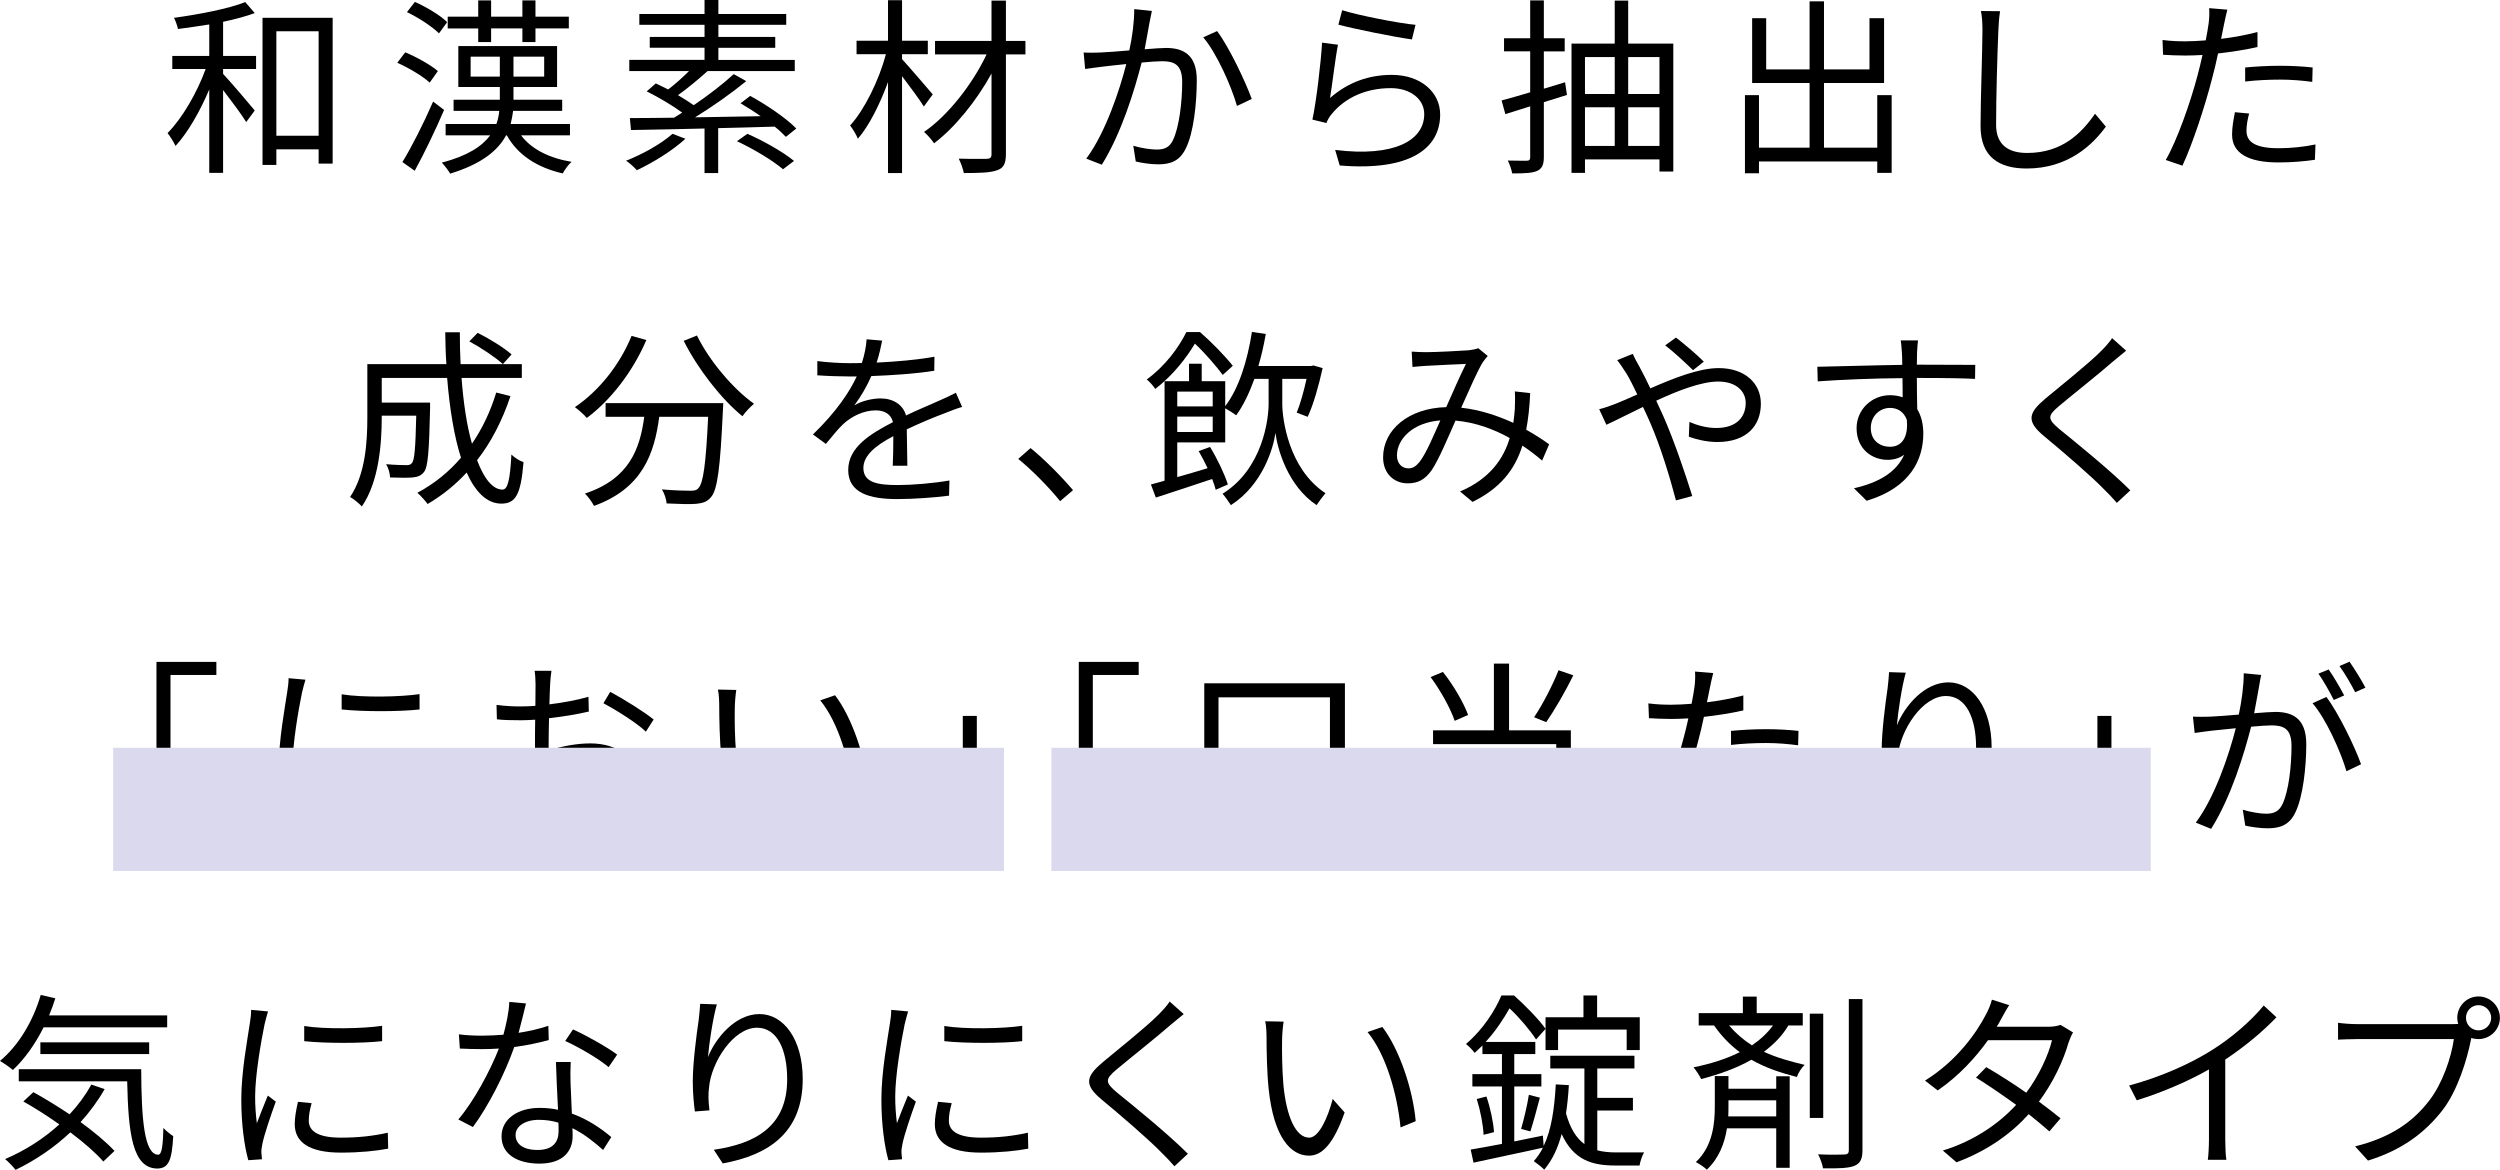
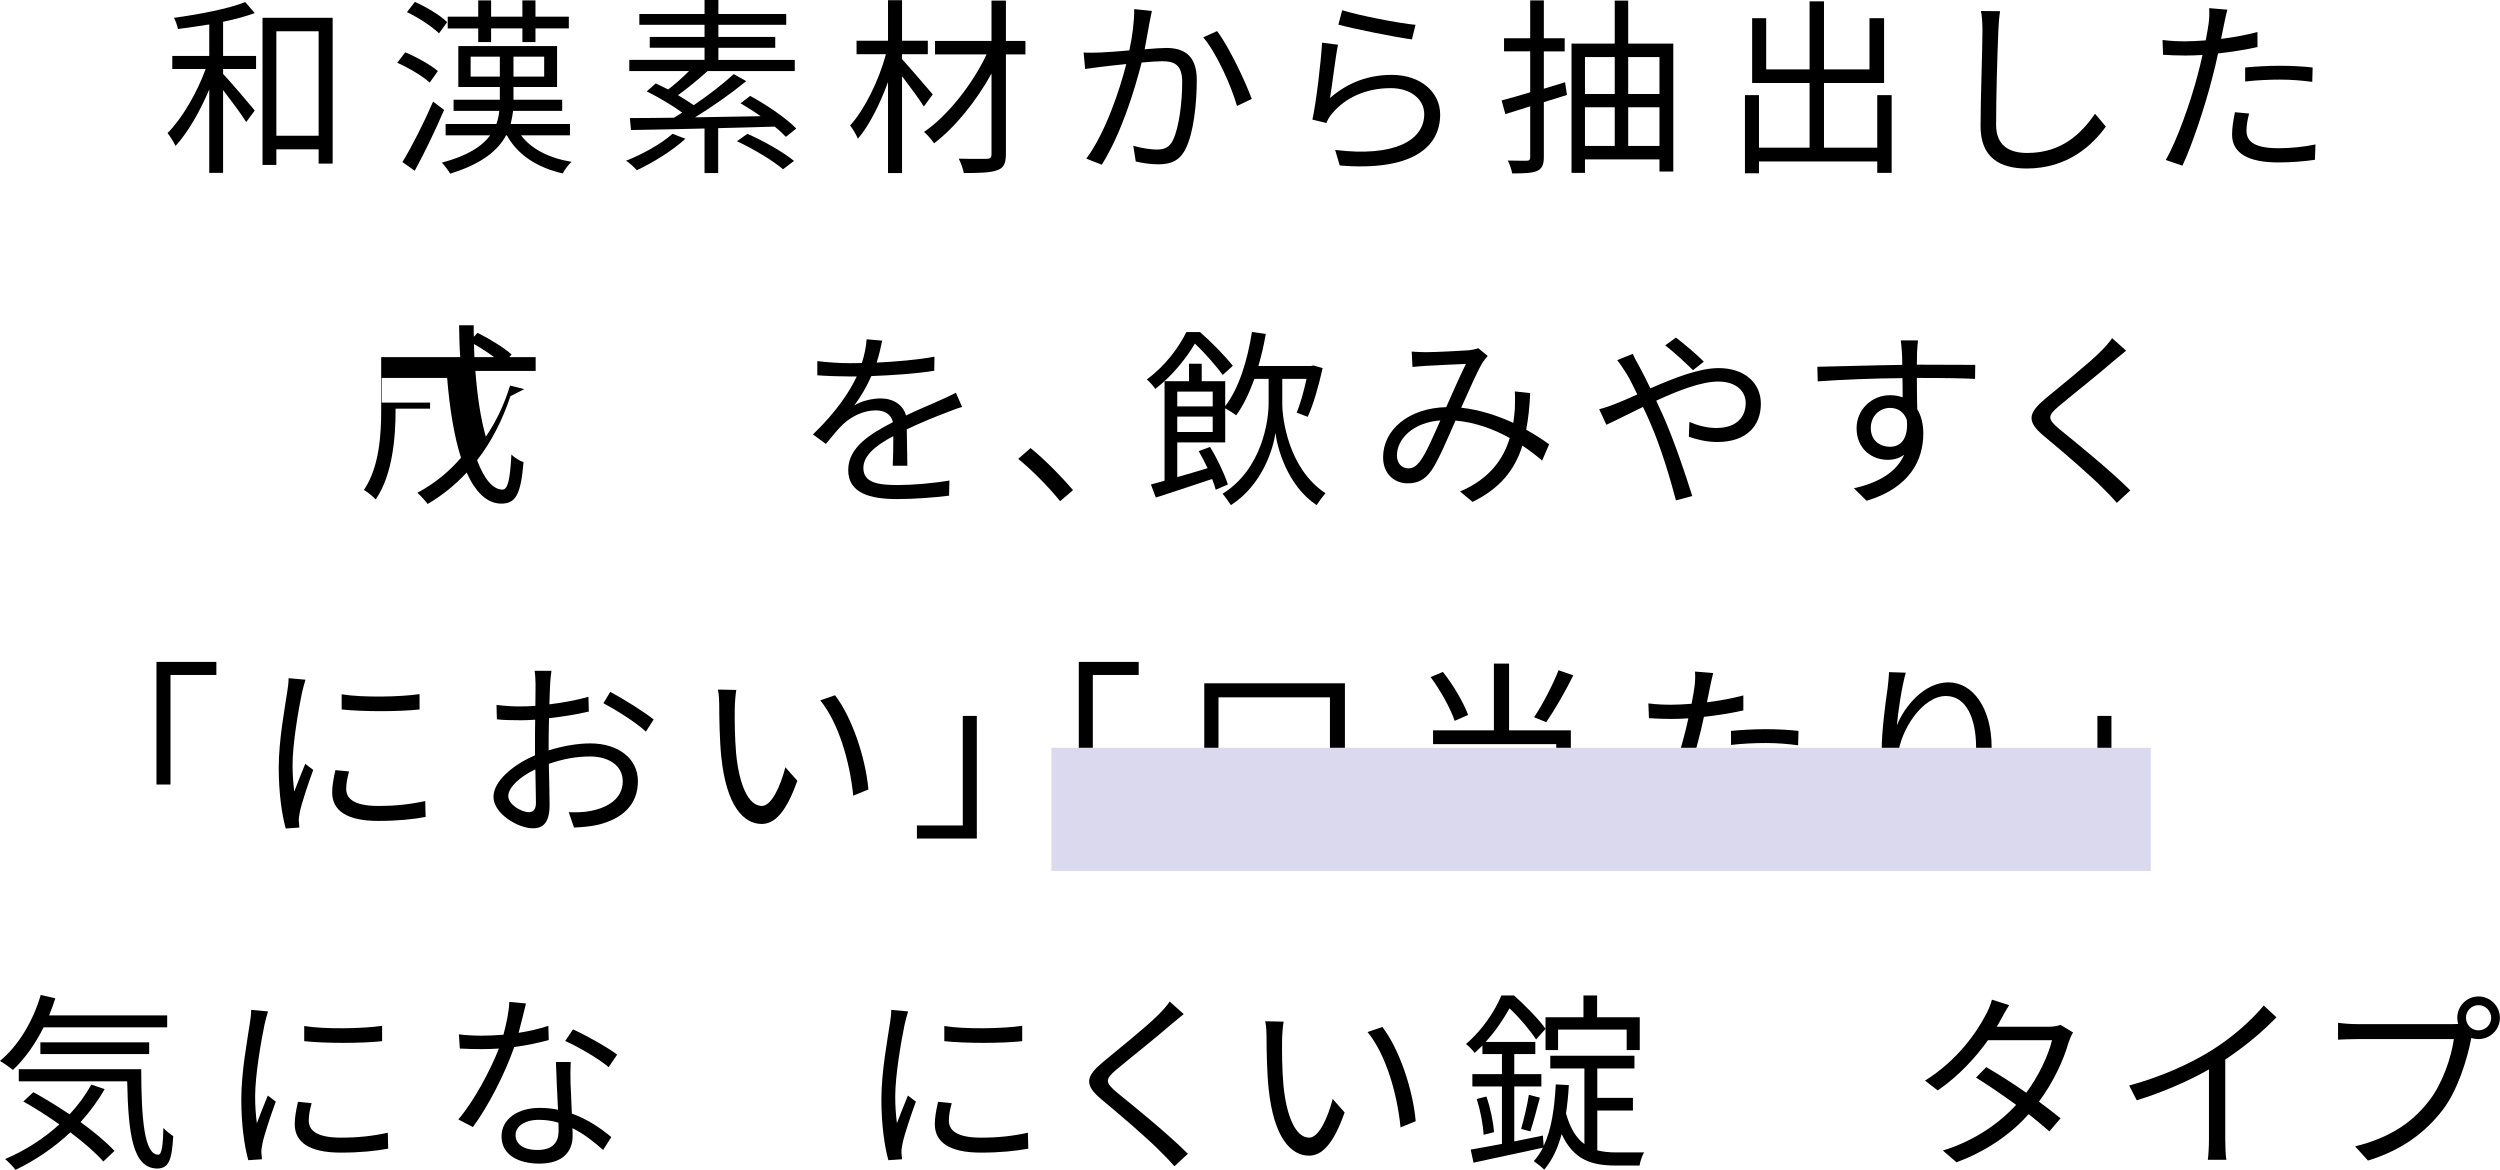
<svg xmlns="http://www.w3.org/2000/svg" width="263.79" height="123.44" viewBox="0 0 263.79 123.44">
  <defs>
    <style>.cls-1{fill:#000;}.cls-1,.cls-2{stroke-width:0px;}.cls-3{isolation:isolate;}.cls-2{fill:#dbd9ed;mix-blend-mode:multiply;}</style>
  </defs>
  <g class="cls-3">
    <g id="_レイヤー_2">
      <g id="_テキスト">
        <path class="cls-1" d="M23.54,5.9h3.48v1.38h-3.48v.52c.76.8,2.84,3.24,3.34,3.86l-.9,1.22c-.46-.76-1.58-2.26-2.44-3.38v8.74h-1.46v-8.8c-.98,2.32-2.28,4.58-3.56,5.96-.18-.4-.56-1-.84-1.36,1.52-1.52,3.12-4.26,4.02-6.76h-3.52v-1.38h3.9v-3.32c-1.12.18-2.24.34-3.3.48-.08-.36-.24-.84-.42-1.18,2.64-.36,5.76-.96,7.52-1.66l1,1.16c-.92.34-2.1.66-3.34.92v3.6ZM35.1,1.88v15.38h-1.48v-1.5h-4.46v1.64h-1.46V1.88h7.4ZM33.62,14.32V3.3h-4.46v11.02h4.46Z" />
        <path class="cls-1" d="M45.34,8.72c-.7-.66-2.18-1.54-3.42-2.1l.84-1.1c1.2.5,2.7,1.34,3.44,1.98l-.86,1.22ZM46.86,11.6c-.9,2.1-2.08,4.56-3.1,6.42l-1.3-.92c.94-1.52,2.26-4.12,3.24-6.38l1.16.88ZM46.32,3.52c-.7-.7-2.16-1.66-3.38-2.24l.84-1.08c1.2.54,2.7,1.42,3.4,2.14l-.86,1.18ZM54.98,14.28c1.08,1.44,2.94,2.4,5.34,2.8-.34.26-.74.84-.94,1.22-2.72-.62-4.78-1.98-5.9-4.02h-.08c-.84,1.58-2.56,3.02-5.9,4.04-.18-.32-.6-.86-.88-1.16,2.74-.72,4.26-1.74,5.1-2.88h-4.7v-1.2h5.36c.16-.46.26-.92.3-1.38h-4.82v-1.18h4.88v-1.34h-4.38v-4.32h10.42v4.32h-4.6v1.34h5.14v1.18h-5.18c-.06.46-.14.92-.26,1.38h6.26v1.2h-5.16ZM50.46,3h-3.22v-1.24h3.22V.04h1.36v1.72h3.3V.04h1.38v1.72h3.52v1.24h-3.52v1.44h-1.38v-1.44h-3.3v1.44h-1.36v-1.44ZM52.74,8.08v-2.1h-3.08v2.1h3.08ZM57.42,5.98h-3.24v2.1h3.24v-2.1Z" />
        <path class="cls-1" d="M72.32,14.64c-1.36,1.26-3.42,2.52-5.12,3.32-.26-.28-.8-.8-1.14-1,1.76-.7,3.68-1.76,4.9-2.84l1.36.52ZM82.92,14.44c-.3-.32-.7-.7-1.18-1.08-1.98.06-4,.12-5.96.16v4.74h-1.44v-4.7c-2.94.08-5.66.12-7.76.16l-.12-1.26c1.3,0,2.9-.02,4.66-.04.28-.18.58-.34.86-.54-1-.74-2.5-1.62-3.74-2.24l.96-.84c.4.2.84.42,1.3.64.72-.54,1.54-1.28,2.2-1.94h-6.3v-1.18h7.94v-1.28h-5.78v-1.14h5.78v-1.28h-6.88v-1.14h6.88V0h1.46v1.48h7.16v1.14h-7.16v1.28h6v1.14h-6v1.28h8.06v1.18h-9.2c-.98.88-2.14,1.84-3.12,2.54.6.36,1.18.72,1.66,1.06,1.56-1.06,3.14-2.28,4.22-3.28l1.32.74c-1.56,1.28-3.58,2.7-5.4,3.82,2.2-.04,4.58-.08,6.92-.12-.7-.5-1.44-.96-2.12-1.36l1.02-.78c1.72.94,3.82,2.36,4.86,3.44l-1.1.88ZM78.86,14.12c1.66.72,3.82,1.94,4.92,2.86l-1.16.88c-1.04-.9-3.14-2.16-4.86-2.96l1.1-.78Z" />
        <path class="cls-1" d="M97.48,11.24c-.44-.72-1.48-2.12-2.3-3.2v10.22h-1.48v-9.6c-.86,2.34-2,4.62-3.18,5.98-.16-.42-.54-1.04-.82-1.4,1.52-1.66,3.04-4.76,3.78-7.52h-3.1v-1.42h3.32V.02h1.48v4.28h2.72v1.42h-2.72v.52c.74.8,2.74,3.14,3.24,3.72l-.94,1.28ZM108.2,5.74h-2.06v10.52c0,1.02-.26,1.48-.92,1.7-.66.26-1.84.3-3.52.3-.08-.42-.32-1.1-.54-1.52,1.3.04,2.58.02,2.96.02.36-.02.5-.12.5-.48V7.76c-1.58,2.88-3.86,5.7-6.06,7.36-.26-.38-.7-.9-1.06-1.2,2.5-1.7,5.12-5.04,6.6-8.18h-5.44v-1.42h5.96V.06h1.52v4.26h2.06v1.42Z" />
        <path class="cls-1" d="M121.3,2.34c-.12.58-.3,1.76-.52,2.86.94-.08,1.78-.14,2.26-.14,1.78,0,3.24.68,3.24,3.38,0,2.38-.32,5.56-1.16,7.22-.64,1.34-1.62,1.68-2.92,1.68-.76,0-1.72-.14-2.36-.3l-.26-1.66c.84.26,1.9.4,2.46.4.74,0,1.34-.16,1.74-1.02.64-1.36.96-3.96.96-6.12,0-1.84-.86-2.18-2.12-2.18-.48,0-1.28.06-2.16.14-.74,2.88-2.1,7.4-4.2,10.78l-1.64-.64c2.04-2.74,3.54-7.3,4.22-9.98-1.06.1-2.02.22-2.54.28-.46.06-1.28.16-1.8.24l-.16-1.74c.62.04,1.14.02,1.78,0,.66-.02,1.84-.12,3.04-.22.32-1.44.52-3,.52-4.36l1.86.2c-.08.36-.16.8-.24,1.18ZM132.08,10.44l-1.56.74c-.58-2.06-2.14-5.58-3.56-7.24l1.46-.66c1.24,1.62,2.98,5.3,3.66,7.16Z" />
        <path class="cls-1" d="M140.34,10.34c1.92-1.68,4.12-2.44,6.52-2.44,3.06,0,5.1,1.84,5.1,4.18,0,3.58-3.16,6-10.6,5.38l-.48-1.64c6.32.78,9.4-1.04,9.4-3.78,0-1.6-1.48-2.74-3.52-2.74-2.64,0-4.8,1-6.2,2.68-.3.34-.48.68-.6,1l-1.48-.36c.4-1.82.9-6.02,1.02-8.12l1.68.22c-.28,1.36-.62,4.34-.84,5.62ZM149.36,2.62l-.38,1.54c-1.9-.26-6.24-1.14-7.76-1.56l.4-1.52c1.72.54,5.98,1.38,7.74,1.54Z" />
        <path class="cls-1" d="M165.34,10.02l-2.44.76v5.8c0,.82-.2,1.22-.72,1.46-.5.22-1.3.26-2.62.26-.06-.38-.26-.96-.46-1.36.9.02,1.74.02,1.98.02.28,0,.38-.1.38-.38v-5.36l-2.62.82-.4-1.44c.84-.22,1.88-.52,3.02-.86v-4.32h-2.76v-1.38h2.76V.04h1.44v4h2.2v1.38h-2.2v3.94c.74-.22,1.48-.46,2.24-.68l.2,1.34ZM176.56,4.6v13.5h-1.46v-1.28h-7.86v1.42h-1.42V4.6h4.56V.06h1.42v4.54h4.76ZM167.24,6.02v3.9h3.14v-3.9h-3.14ZM167.24,15.4h3.14v-4.08h-3.14v4.08ZM171.8,6.02v3.9h3.3v-3.9h-3.3ZM175.1,15.4v-4.08h-3.3v4.08h3.3Z" />
        <path class="cls-1" d="M199.6,10.04v8.2h-1.52v-1.2h-12.48v1.24h-1.48v-8.24h1.48v5.54h5.34v-6.82h-6.06V1.92h1.48v5.4h4.58V.14h1.52v7.18h4.8V1.92h1.54v6.84h-6.34v6.82h5.62v-5.54h1.52Z" />
        <path class="cls-1" d="M210.86,3.2c-.1,2.26-.24,6.98-.24,9.96,0,2.2,1.38,2.98,3.28,2.98,3.66,0,5.72-2.06,7.16-4.14l1.14,1.36c-1.38,1.9-3.96,4.42-8.36,4.42-2.88,0-4.86-1.2-4.86-4.46,0-2.96.2-8.02.2-10.12,0-.74-.04-1.46-.16-2.04l2.02.02c-.1.66-.16,1.36-.18,2.02Z" />
        <path class="cls-1" d="M234.66,2.62c-.08.42-.18.94-.3,1.48,1.3-.16,2.62-.4,3.84-.72v1.58c-1.3.3-2.76.52-4.16.68-.18.88-.4,1.8-.64,2.68-.72,2.84-2.08,6.96-3.12,9.16l-1.76-.6c1.2-2.06,2.62-6.12,3.36-8.94.18-.66.36-1.42.52-2.14-.66.04-1.28.06-1.84.06-.88,0-1.6-.04-2.32-.08l-.06-1.56c.96.12,1.68.14,2.4.14.66,0,1.38-.04,2.16-.1.14-.7.24-1.34.3-1.74.08-.56.1-1.24.06-1.66l1.92.16c-.12.44-.28,1.2-.36,1.6ZM237.04,13.78c0,.94.52,1.86,3.38,1.86,1.3,0,2.68-.14,3.9-.4l-.06,1.62c-1.08.16-2.4.28-3.86.28-3.16,0-4.88-.96-4.88-2.94,0-.78.14-1.52.3-2.36l1.5.14c-.18.66-.28,1.28-.28,1.8ZM240.56,6.94c1.18,0,2.38.06,3.46.18l-.04,1.52c-1.02-.14-2.2-.24-3.36-.24-1.26,0-2.48.06-3.72.2v-1.48c1.06-.1,2.38-.18,3.66-.18Z" />
-         <path class="cls-1" d="M53.86,41.8c-.86,2.58-2.04,4.86-3.52,6.76.74,1.96,1.66,3.1,2.68,3.1.56,0,.8-1.04.94-3.7.34.34.88.68,1.28.8-.28,3.4-.82,4.38-2.34,4.38s-2.74-1.22-3.66-3.28c-1.2,1.3-2.58,2.42-4.12,3.32-.22-.3-.74-.9-1.08-1.18,1.78-.96,3.32-2.2,4.6-3.7-.72-2.26-1.2-5.2-1.46-8.42h-6.9v2.6h5.1v.64c-.1,4.48-.22,6.16-.64,6.68-.3.38-.64.52-1.2.58-.5.04-1.4.04-2.38,0-.02-.46-.18-1.02-.42-1.4.92.08,1.78.1,2.12.1.28,0,.48-.04.6-.22.28-.3.38-1.56.46-5h-3.64v.16c0,2.8-.3,6.82-2.1,9.42-.26-.3-.9-.82-1.24-1,1.64-2.44,1.82-5.86,1.82-8.44v-5.58h8.34c-.08-1.1-.1-2.22-.12-3.36h1.54c0,1.16.02,2.28.08,3.36h6.46v1.46h-6.36c.2,2.66.56,5.04,1.1,6.94,1.08-1.58,1.94-3.38,2.56-5.4l1.5.38ZM50.4,35.12c1.24.62,2.8,1.58,3.58,2.28l-.92,1.02c-.76-.7-2.28-1.72-3.54-2.4l.88-.9Z" />
-         <path class="cls-1" d="M68.2,35.88c-1.44,3.36-3.76,6.34-6.28,8.22-.26-.32-.9-.88-1.26-1.14,2.52-1.7,4.74-4.46,5.98-7.52l1.56.44ZM76.32,42.54s-.02.52-.04.72c-.28,6.14-.58,8.44-1.26,9.2-.42.5-.84.62-1.54.7-.66.06-1.9.02-3.14-.04-.04-.44-.22-1.04-.5-1.48,1.3.12,2.54.14,3,.14.42,0,.66-.04.84-.26.52-.5.8-2.5,1.04-7.54h-5.16c-.52,3.94-1.8,7.56-6.88,9.4-.2-.38-.62-.98-.96-1.3,4.7-1.56,5.8-4.72,6.26-8.1h-4.08v-1.44h12.42ZM73.54,35.4c1.3,2.68,3.86,5.68,6.02,7.2-.38.32-.94.9-1.22,1.32-2.2-1.78-4.72-5-6.2-7.96l1.4-.56Z" />
+         <path class="cls-1" d="M53.86,41.8c-.86,2.58-2.04,4.86-3.52,6.76.74,1.96,1.66,3.1,2.68,3.1.56,0,.8-1.04.94-3.7.34.34.88.68,1.28.8-.28,3.4-.82,4.38-2.34,4.38s-2.74-1.22-3.66-3.28c-1.2,1.3-2.58,2.42-4.12,3.32-.22-.3-.74-.9-1.08-1.18,1.78-.96,3.32-2.2,4.6-3.7-.72-2.26-1.2-5.2-1.46-8.42h-6.9v2.6h5.1v.64h-3.64v.16c0,2.8-.3,6.82-2.1,9.42-.26-.3-.9-.82-1.24-1,1.64-2.44,1.82-5.86,1.82-8.44v-5.58h8.34c-.08-1.1-.1-2.22-.12-3.36h1.54c0,1.16.02,2.28.08,3.36h6.46v1.46h-6.36c.2,2.66.56,5.04,1.1,6.94,1.08-1.58,1.94-3.38,2.56-5.4l1.5.38ZM50.4,35.12c1.24.62,2.8,1.58,3.58,2.28l-.92,1.02c-.76-.7-2.28-1.72-3.54-2.4l.88-.9Z" />
        <path class="cls-1" d="M92.5,38.26c2.04-.1,4.22-.28,6.1-.62l-.02,1.48c-1.98.32-4.46.48-6.64.56-.46,1.06-1.12,2.2-1.8,3.1.76-.48,1.92-.74,2.78-.74,1.3,0,2.36.64,2.68,1.8,1.36-.66,2.58-1.14,3.62-1.62.6-.26,1.08-.48,1.64-.78l.66,1.5c-.52.14-1.24.42-1.78.64-1.12.42-2.54,1-4.06,1.72.02,1.16.04,2.86.06,3.84h-1.54c.04-.76.06-2.06.06-3.12-1.86.98-3.16,2.04-3.16,3.36,0,1.56,1.56,1.8,3.62,1.8,1.56,0,3.7-.18,5.46-.48l-.04,1.6c-1.52.2-3.74.36-5.48.36-2.86,0-5.16-.62-5.16-3.06s2.38-3.84,4.72-5.06c-.2-.86-.92-1.24-1.82-1.24-1.26,0-2.54.62-3.44,1.46-.58.54-1.14,1.28-1.82,2.08l-1.36-1c2.52-2.44,3.86-4.5,4.62-6.12h-.88c-.86,0-2.18-.04-3.28-.12v-1.5c1.06.14,2.46.22,3.38.22.42,0,.88,0,1.32-.02.28-.86.46-1.76.5-2.5l1.64.14c-.12.6-.28,1.38-.58,2.32Z" />
        <path class="cls-1" d="M107.44,48.42l1.3-1.14c1.44,1.16,3.24,2.98,4.48,4.44l-1.36,1.16c-1.28-1.58-3-3.3-4.42-4.46Z" />
        <path class="cls-1" d="M129.02,39.56c-.64-.86-1.86-2.3-2.94-3.3-.88,1.46-2.22,3.26-4.18,4.78-.2-.32-.62-.78-.9-1,2-1.46,3.4-3.42,4.18-5h1.44c1.22,1.06,2.68,2.56,3.46,3.56l-1.06.96ZM135.3,42.6c0,1.56.64,6.86,4.56,9.44-.26.3-.72.92-.94,1.26-3.08-2.06-4.14-6-4.34-7.62-.22,1.62-1.36,5.48-4.7,7.62-.2-.3-.62-.92-.88-1.2,4.24-2.64,4.86-7.86,4.86-9.5v-2.62h-1.5c-.54,1.48-1.16,2.8-1.92,3.84-.26-.2-.8-.54-1.16-.74v3.6h-5.06v3.66c1-.28,2.1-.6,3.2-.94-.3-.62-.62-1.26-.94-1.8l1.2-.44c.76,1.24,1.56,2.92,1.88,3.96l-1.28.56c-.08-.34-.22-.72-.38-1.14-2.1.7-4.24,1.42-5.94,1.96l-.52-1.38c.44-.12.92-.24,1.44-.4v-10.5h2.58v-1.84h1.34v1.84h2.48v2.64c1.44-1.88,2.34-4.78,2.82-7.84l1.46.22c-.2,1.16-.46,2.3-.78,3.38h5.56l.24-.06.98.28c-.4,1.78-.96,3.84-1.58,5.14l-1.16-.44c.38-.9.76-2.28,1.04-3.56h-2.56v2.62ZM124.22,41.32v1.56h3.74v-1.56h-3.74ZM127.96,45.58v-1.62h-3.74v1.62h3.74Z" />
        <path class="cls-1" d="M150.46,37.16c1.06,0,3.68-.14,4.52-.2.38-.04.74-.12,1-.22l1,.82c-.18.22-.36.42-.52.66-.56.9-1.44,2.94-2.28,4.8,2.02.22,3.88.86,5.5,1.6.08-.5.12-1,.16-1.48.02-.6.04-1.28,0-1.84l1.62.18c-.06,1.42-.2,2.7-.42,3.86.96.54,1.78,1.08,2.42,1.54l-.74,1.72c-.6-.52-1.3-1.06-2.08-1.58-.82,2.6-2.36,4.5-5.26,5.94l-1.32-1.1c3.16-1.34,4.6-3.48,5.24-5.64-1.68-.94-3.64-1.66-5.72-1.84-.78,1.76-1.76,4.12-2.52,5.24-.72,1.02-1.48,1.38-2.52,1.38-1.48,0-2.6-1.06-2.6-2.74,0-2.94,2.72-5.2,6.66-5.3.7-1.58,1.46-3.32,2.08-4.56-.8.04-3.24.14-4.16.2-.44.02-1,.08-1.48.12l-.08-1.62c.52.04,1.1.06,1.5.06ZM148.6,49.42c.46,0,.78-.18,1.2-.7.72-.94,1.48-2.8,2.18-4.36-2.92.22-4.58,1.98-4.58,3.7,0,.88.56,1.36,1.2,1.36Z" />
        <path class="cls-1" d="M172.98,38.68c.36.66.76,1.46,1.16,2.3,2.42-1.06,5.12-2.14,7.2-2.14,2.76,0,4.46,1.58,4.46,3.76,0,2.3-1.48,4.04-4.6,4.04-1.12,0-2.24-.28-3-.56l.06-1.56c.78.34,1.78.64,2.84.64,2.18,0,3.1-1.2,3.1-2.64,0-1.18-.94-2.26-2.9-2.26-1.76,0-4.22.94-6.54,2.02.26.56.52,1.12.76,1.66,1.1,2.48,2.36,6.2,3.04,8.4l-1.72.46c-.62-2.36-1.58-5.58-2.72-8.2-.26-.58-.5-1.14-.76-1.66-1.54.74-2.94,1.46-3.86,1.88l-.76-1.64c.58-.14,1.28-.4,1.64-.54.68-.26,1.5-.62,2.38-1.02-.42-.88-.8-1.64-1.14-2.2-.26-.4-.66-1.02-.98-1.42l1.64-.66c.14.32.48.98.7,1.34ZM175.7,36.44l1.14-.82c.66.5,2.18,1.76,2.94,2.54l-1.14.9c-.78-.76-2.08-1.98-2.94-2.62Z" />
        <path class="cls-1" d="M202.28,37.18c0,.3-.02.76-.02,1.3h.3c2.44,0,4.9.02,5.86.02l-.02,1.48c-1.12-.06-2.94-.1-5.86-.1h-.28c0,1.14.02,2.38.04,3.3.42.68.64,1.56.64,2.56,0,2.7-1.32,5.7-5.98,7.1l-1.34-1.32c2.66-.6,4.5-1.72,5.3-3.54-.48.36-1.06.54-1.74.54-1.68,0-3.28-1.16-3.28-3.34,0-1.98,1.62-3.48,3.52-3.48.5,0,.94.08,1.34.22,0-.6,0-1.32-.02-2.02-3.04.02-6.44.16-8.94.34l-.04-1.54c2.22-.04,5.98-.16,8.96-.2,0-.56-.02-1.04-.04-1.32-.02-.52-.1-1.1-.12-1.26h1.82c-.04.22-.08,1-.1,1.26ZM199.44,47.14c1.18,0,1.94-.94,1.76-2.84-.32-.88-1-1.26-1.78-1.26-1.04,0-2.02.82-2.02,2.12s.92,1.98,2.04,1.98Z" />
        <path class="cls-1" d="M222.96,38.14c-1.36,1.2-4.24,3.48-5.72,4.72-1.2,1.02-1.22,1.34.06,2.42,1.82,1.48,5.36,4.34,7.48,6.46l-1.42,1.32c-.42-.48-.88-.98-1.38-1.46-1.4-1.44-4.44-4.04-6.3-5.58-1.9-1.58-1.66-2.44.14-3.96,1.5-1.26,4.54-3.66,5.9-5.04.4-.4.9-.96,1.14-1.34l1.48,1.32c-.42.34-1.04.86-1.38,1.14Z" />
        <path class="cls-1" d="M22.83,69.84v1.38h-4.84v11.56h-1.48v-12.94h6.32Z" />
        <path class="cls-1" d="M31.87,73.06c-.38,1.84-1,5.42-1,7.66,0,.98.06,1.82.18,2.8.34-.9.82-2.1,1.16-2.92l.84.64c-.52,1.42-1.24,3.54-1.42,4.48-.06.3-.12.68-.1.9.02.22.04.5.06.7l-1.44.1c-.4-1.42-.74-3.72-.74-6.42,0-2.94.66-6.36.9-8.02.08-.46.14-.98.14-1.42l1.78.16c-.1.34-.28.98-.36,1.34ZM36.53,83.24c0,.92.66,1.8,3.38,1.8,1.8,0,3.34-.16,4.96-.52l.04,1.68c-1.26.24-2.94.42-5,.42-3.36,0-4.86-1.12-4.86-3,0-.68.12-1.38.34-2.36l1.44.14c-.2.74-.3,1.3-.3,1.84ZM44.27,73.24v1.62c-2.14.24-6.02.24-8.22,0v-1.6c2.18.36,6.22.28,8.22-.02Z" />
        <path class="cls-1" d="M58.05,72.16c-.02.48-.06,1.26-.08,2.16,1.46-.18,2.98-.46,4.12-.8l.04,1.56c-1.18.28-2.74.54-4.2.7-.02.94-.04,1.9-.04,2.7v.7c1.52-.48,3.08-.74,4.4-.74,2.92,0,5.02,1.58,5.02,3.98s-1.52,3.96-4.26,4.62c-.9.2-1.78.24-2.48.28l-.56-1.62c.74.02,1.6.02,2.34-.14,1.76-.34,3.36-1.28,3.36-3.12,0-1.7-1.54-2.62-3.44-2.62-1.5,0-2.92.28-4.36.78.04,1.7.08,3.48.08,4.34,0,1.86-.68,2.46-1.76,2.46-1.56,0-4.16-1.54-4.16-3.32,0-1.66,2.08-3.4,4.38-4.38v-1.14c0-.8,0-1.74.02-2.62-.56.04-1.06.06-1.48.06-1.14,0-1.88-.02-2.56-.1l-.04-1.52c1.1.14,1.82.16,2.56.16.46,0,.98-.02,1.54-.06,0-1.04.02-1.92.02-2.28,0-.4-.04-1.08-.1-1.42h1.78c-.06.36-.12.92-.14,1.38ZM55.81,85.7c.46,0,.74-.32.74-.98,0-.72-.04-2.08-.06-3.54-1.64.76-2.86,1.92-2.86,2.82s1.4,1.7,2.18,1.7ZM68.97,75.92l-.82,1.28c-.98-.94-3.2-2.32-4.48-3l.72-1.2c1.42.76,3.6,2.12,4.58,2.92Z" />
        <path class="cls-1" d="M77.53,74.74c-.02,1.26,0,3.08.14,4.74.32,3.34,1.3,5.56,2.72,5.56,1.02,0,1.96-2.08,2.48-4.08l1.26,1.42c-1.2,3.4-2.42,4.56-3.76,4.56-1.9,0-3.72-1.88-4.26-7.06-.18-1.74-.22-4.18-.22-5.34,0-.46-.02-1.3-.14-1.78l1.94.04c-.08.48-.16,1.42-.16,1.94ZM91.63,83.3l-1.6.66c-.36-3.62-1.56-7.72-3.48-10.06l1.56-.54c1.78,2.32,3.22,6.56,3.52,9.94Z" />
        <path class="cls-1" d="M96.75,88.48v-1.38h4.84v-11.56h1.48v12.94h-6.32Z" />
        <path class="cls-1" d="M120.15,69.84v1.38h-4.84v11.56h-1.48v-12.94h6.32Z" />
        <path class="cls-1" d="M141.91,72.1v15.6h-1.58v-1.6h-11.76v1.7h-1.5v-15.7h14.84ZM140.33,84.6v-11.02h-11.76v11.02h11.76Z" />
        <path class="cls-1" d="M159.23,77.06h6.52v11.24h-1.54v-.88h-13.38v-1.46h13.38v-3.1h-12.34v-1.44h12.34v-2.9h-13v-1.46h6.42v-7.04h1.6v7.04ZM153.49,76.06c-.42-1.28-1.5-3.22-2.54-4.62l1.3-.54c1.12,1.4,2.2,3.28,2.66,4.54l-1.42.62ZM166.01,71.26c-.84,1.7-1.96,3.64-2.86,4.94l-1.28-.52c.88-1.3,1.98-3.42,2.58-4.96l1.56.54Z" />
        <path class="cls-1" d="M180.41,72.62c-.08.42-.18.94-.3,1.48,1.3-.16,2.62-.4,3.84-.72v1.58c-1.3.3-2.76.52-4.16.68-.18.88-.4,1.8-.64,2.68-.72,2.84-2.08,6.96-3.12,9.16l-1.76-.6c1.2-2.06,2.62-6.12,3.36-8.94.18-.66.36-1.42.52-2.14-.66.04-1.28.06-1.84.06-.88,0-1.6-.04-2.32-.08l-.06-1.56c.96.12,1.68.14,2.4.14.66,0,1.38-.04,2.16-.1.14-.7.24-1.34.3-1.74.08-.56.1-1.24.06-1.66l1.92.16c-.12.44-.28,1.2-.36,1.6ZM182.79,83.78c0,.94.52,1.86,3.38,1.86,1.3,0,2.68-.14,3.9-.4l-.06,1.62c-1.08.16-2.4.28-3.86.28-3.16,0-4.88-.96-4.88-2.94,0-.78.14-1.52.3-2.36l1.5.14c-.18.66-.28,1.28-.28,1.8ZM186.31,76.94c1.18,0,2.38.06,3.46.18l-.04,1.52c-1.02-.14-2.2-.24-3.36-.24-1.26,0-2.48.06-3.72.2v-1.48c1.06-.1,2.38-.18,3.66-.18Z" />
        <path class="cls-1" d="M200.15,76.54c.82-2.04,2.9-4.54,5.44-4.54s4.56,2.66,4.56,6.86c0,5.56-3.48,8-8.44,8.9l-.94-1.44c4.34-.64,7.74-2.42,7.74-7.44,0-3.16-1.08-5.44-3.18-5.44-2.5,0-4.82,3.64-5.06,6.26-.1.78-.08,1.46.04,2.46l-1.54.12c-.1-.76-.22-1.88-.22-3.18,0-1.9.38-4.84.62-6.46.08-.6.12-1.18.16-1.72l1.76.06c-.42,1.46-.82,4.16-.94,5.56Z" />
        <path class="cls-1" d="M216.47,88.48v-1.38h4.84v-11.56h1.48v12.94h-6.32Z" />
-         <path class="cls-1" d="M238.37,72.42c-.12.58-.3,1.76-.52,2.84.94-.08,1.76-.14,2.24-.14,1.8,0,3.26.68,3.26,3.4,0,2.38-.34,5.56-1.16,7.22-.64,1.34-1.64,1.66-2.92,1.66-.78,0-1.72-.14-2.36-.28l-.26-1.68c.84.26,1.88.42,2.44.42.74,0,1.36-.16,1.76-1.04.64-1.34.94-3.96.94-6.12,0-1.82-.84-2.16-2.12-2.16-.48,0-1.28.06-2.14.14-.74,2.86-2.1,7.4-4.22,10.78l-1.62-.66c2.04-2.72,3.54-7.28,4.22-9.96-1.06.1-2.02.2-2.54.26-.46.06-1.3.16-1.8.24l-.18-1.72c.64.02,1.16.02,1.8,0,.66-.02,1.82-.12,3.04-.22.3-1.44.52-3,.52-4.36l1.84.18c-.08.38-.16.8-.22,1.2ZM249.13,80.64l-1.54.74c-.6-2.06-2.16-5.54-3.58-7.18l1.46-.66c1.24,1.62,3,5.24,3.66,7.1ZM247.35,73.38l-1.1.48c-.4-.8-1.08-2.02-1.62-2.78l1.08-.44c.5.7,1.22,1.94,1.64,2.74ZM249.59,72.56l-1.08.48c-.44-.86-1.1-2-1.66-2.76l1.06-.46c.52.74,1.3,2,1.68,2.74Z" />
        <path class="cls-1" d="M4.6,108.4c-.9,1.8-2.02,3.36-3.24,4.5-.3-.26-.96-.72-1.36-.96,1.94-1.6,3.48-4.16,4.3-6.96l1.54.36c-.2.62-.42,1.22-.66,1.8h12.46v1.26H4.6ZM11.04,114.92c-.72,1.26-1.58,2.42-2.54,3.48,1.44,1.04,2.72,2.12,3.58,3.04l-1.18,1.12c-.8-.92-2.04-2-3.48-3.08-1.72,1.62-3.7,2.96-5.78,3.96-.22-.3-.78-.88-1.1-1.14,2.1-.9,4.06-2.14,5.72-3.66-1.24-.88-2.56-1.72-3.8-2.42l1.06-.98c1.22.68,2.54,1.48,3.82,2.34.9-.96,1.68-2.02,2.3-3.14l1.4.48ZM14.9,112.82c.02,5.16.3,9.02,1.8,9.02.4,0,.5-1.14.54-2.82.28.3.72.66,1.04.86-.14,2.5-.46,3.4-1.68,3.42-2.64-.02-3.06-3.74-3.18-9.2H1.98v-1.28h12.92ZM4.26,111.22v-1.24h11.48v1.24H4.26Z" />
        <path class="cls-1" d="M27.92,108.06c-.38,1.84-1,5.42-1,7.66,0,.98.06,1.82.18,2.8.34-.9.82-2.1,1.16-2.92l.84.64c-.52,1.42-1.24,3.54-1.42,4.48-.06.3-.12.68-.1.9.02.22.04.5.06.7l-1.44.1c-.4-1.42-.74-3.72-.74-6.42,0-2.94.66-6.36.9-8.02.08-.46.14-.98.14-1.42l1.78.16c-.1.34-.28.98-.36,1.34ZM32.58,118.24c0,.92.66,1.8,3.38,1.8,1.8,0,3.34-.16,4.96-.52l.04,1.68c-1.26.24-2.94.42-5,.42-3.36,0-4.86-1.12-4.86-3,0-.68.12-1.38.34-2.36l1.44.14c-.2.74-.3,1.3-.3,1.84ZM40.32,108.24v1.62c-2.14.24-6.02.24-8.22,0v-1.6c2.18.36,6.22.28,8.22-.02Z" />
        <path class="cls-1" d="M54.72,108.98c1.04-.16,2.12-.4,3.14-.74l.04,1.5c-1.06.3-2.32.56-3.64.74-.98,2.82-2.76,6.28-4.36,8.44l-1.54-.8c1.66-1.94,3.36-5.14,4.28-7.48-.6.04-1.2.06-1.78.06-.74,0-1.58-.02-2.34-.06l-.1-1.5c.74.1,1.6.14,2.44.14.72,0,1.48-.04,2.26-.1.3-1.12.58-2.38.62-3.46l1.76.16c-.18.72-.46,1.94-.78,3.1ZM60.2,114.22c.02.74.1,2.04.14,3.28,1.72.62,3.12,1.6,4.16,2.48l-.86,1.36c-.86-.76-1.94-1.66-3.24-2.3.02.32.02.6.02.84,0,1.6-1.02,2.9-3.5,2.9-2.2,0-4-.9-4-2.88,0-1.84,1.74-3,4-3,.68,0,1.34.06,1.96.2-.08-1.64-.18-3.62-.22-5.04h1.56c-.04.82-.04,1.44-.02,2.16ZM56.72,121.34c1.66,0,2.22-.88,2.22-1.98,0-.26,0-.56-.02-.9-.64-.2-1.34-.3-2.06-.3-1.46,0-2.46.68-2.46,1.6s.76,1.58,2.32,1.58ZM59.64,109.84l.82-1.22c1.44.64,3.72,1.94,4.66,2.66l-.9,1.32c-1.08-.92-3.24-2.16-4.58-2.76Z" />
-         <path class="cls-1" d="M74.7,111.54c.82-2.04,2.9-4.54,5.44-4.54s4.56,2.66,4.56,6.86c0,5.56-3.48,8-8.44,8.9l-.94-1.44c4.34-.64,7.74-2.42,7.74-7.44,0-3.16-1.08-5.44-3.18-5.44-2.5,0-4.82,3.64-5.06,6.26-.1.78-.08,1.46.04,2.46l-1.54.12c-.1-.76-.22-1.88-.22-3.18,0-1.9.38-4.84.62-6.46.08-.6.12-1.18.16-1.72l1.76.06c-.42,1.46-.82,4.16-.94,5.56Z" />
        <path class="cls-1" d="M95.46,108.06c-.38,1.84-1,5.42-1,7.66,0,.98.06,1.82.18,2.8.34-.9.82-2.1,1.16-2.92l.84.64c-.52,1.42-1.24,3.54-1.42,4.48-.06.3-.12.68-.1.9.02.22.04.5.06.7l-1.44.1c-.4-1.42-.74-3.72-.74-6.42,0-2.94.66-6.36.9-8.02.08-.46.14-.98.14-1.42l1.78.16c-.1.34-.28.98-.36,1.34ZM100.12,118.24c0,.92.66,1.8,3.38,1.8,1.8,0,3.34-.16,4.96-.52l.04,1.68c-1.26.24-2.94.42-5,.42-3.36,0-4.86-1.12-4.86-3,0-.68.12-1.38.34-2.36l1.44.14c-.2.74-.3,1.3-.3,1.84ZM107.86,108.24v1.62c-2.14.24-6.02.24-8.22,0v-1.6c2.18.36,6.22.28,8.22-.02Z" />
        <path class="cls-1" d="M123.52,108.14c-1.36,1.2-4.24,3.48-5.72,4.72-1.2,1.02-1.22,1.34.06,2.42,1.82,1.48,5.36,4.34,7.48,6.46l-1.42,1.32c-.42-.48-.88-.98-1.38-1.46-1.4-1.44-4.44-4.04-6.3-5.58-1.9-1.58-1.66-2.44.14-3.96,1.5-1.26,4.54-3.66,5.9-5.04.4-.4.9-.96,1.14-1.34l1.48,1.32c-.42.34-1.04.86-1.38,1.14Z" />
        <path class="cls-1" d="M135.28,109.74c-.02,1.26,0,3.08.14,4.74.32,3.34,1.3,5.56,2.72,5.56,1.02,0,1.96-2.08,2.48-4.08l1.26,1.42c-1.2,3.4-2.42,4.56-3.76,4.56-1.9,0-3.72-1.88-4.26-7.06-.18-1.74-.22-4.18-.22-5.34,0-.46-.02-1.3-.14-1.78l1.94.04c-.08.48-.16,1.42-.16,1.94ZM149.38,118.3l-1.6.66c-.36-3.62-1.56-7.72-3.48-10.06l1.56-.54c1.78,2.32,3.22,6.56,3.52,9.94Z" />
        <path class="cls-1" d="M173.48,121.6c-.22.34-.42,1-.48,1.38h-2.56c-2.48,0-4.4-.58-5.66-3.32-.4,1.48-.98,2.74-1.84,3.76-.22-.24-.78-.68-1.1-.9.38-.42.7-.9.96-1.42-2.58.58-5.28,1.12-7.32,1.58l-.3-1.38c.92-.16,2.06-.36,3.3-.6v-6.06h-3.12v-1.3h3.12v-2.12h-2.06v-.9c-.26.26-.54.52-.82.78-.22-.3-.66-.76-.92-.94,1.8-1.52,3.08-3.54,3.74-5.12h1.34c1.16,1.04,2.62,2.52,3.32,3.52l-1,1.12c-.58-.9-1.74-2.3-2.8-3.28-.6,1.06-1.42,2.34-2.52,3.54h5.24v1.28h-2.22v2.12h2.86v1.3h-2.86v5.8c.98-.2,2-.42,3.02-.62l.08,1.1c.82-1.7,1.14-3.94,1.28-6.5l1.38.08c-.06,1.06-.16,2.04-.3,2.98.44,1.62,1.12,2.64,1.94,3.24v-7.98h-3.6v-1.34h8.88v1.34h-3.92v3.1h3.76v1.34h-3.76v4.2c.62.16,1.3.22,2,.22h2.94ZM156.84,115.7c.42,1.2.74,2.74.8,3.76l-1.1.28c-.04-1.04-.34-2.58-.72-3.78l1.02-.26ZM160.5,119.12c.28-.96.66-2.54.82-3.6l1.16.3c-.32,1.22-.7,2.64-1,3.56l-.98-.26ZM163.08,110.8v-3.46h4v-2.3h1.44v2.3h4.5v3.46h-1.38v-2.16h-7.24v2.16h-1.32Z" />
-         <path class="cls-1" d="M188.7,108.2c-.64,1.1-1.54,2-2.58,2.78,1.34.62,2.78,1.02,4.3,1.38-.32.3-.68.84-.82,1.28-1.7-.44-3.3-.96-4.8-1.82-1.58.9-3.4,1.54-5.3,2.04-.14-.32-.54-.92-.8-1.24,1.76-.36,3.44-.88,4.88-1.6-.98-.72-1.9-1.64-2.72-2.82h-1.62v-1.3h4.66v-1.74h1.46v1.74h4.86v1.3h-1.52ZM187.42,113.56h1.42v9.66h-1.42v-4.16h-5.2c-.24,1.54-.82,3.12-2.12,4.36-.26-.26-.8-.62-1.16-.8,1.8-1.7,2-4.1,2-5.9v-3.18h1.44v1.34h5.04v-1.32ZM187.42,117.8v-1.7h-5.04v.64c0,.34,0,.7-.02,1.06h5.06ZM182.44,108.2c.74.86,1.54,1.54,2.42,2.1.88-.6,1.64-1.3,2.22-2.1h-4.64ZM192.38,117.96h-1.42v-11h1.42v11ZM196.52,105.42v15.94c0,.96-.24,1.4-.86,1.66-.6.24-1.62.28-3.3.26-.06-.4-.3-1.06-.52-1.48,1.28.06,2.42.04,2.74.02.36,0,.5-.12.5-.46v-15.94h1.44Z" />
        <path class="cls-1" d="M211.1,107.62c-.12.24-.26.48-.42.72h5.42c.54,0,.98-.08,1.32-.2l1.32.8c-.18.28-.36.76-.48,1.08-.52,1.84-1.6,4.18-3.12,6.22.84.62,1.64,1.24,2.28,1.76l-1.18,1.38c-.6-.54-1.36-1.16-2.18-1.82-1.78,1.98-4.24,3.82-7.62,5.08l-1.44-1.24c3.38-1.04,5.94-2.88,7.74-4.82-1.44-1.04-2.96-2.08-4.24-2.88l1.08-1.1c1.32.76,2.82,1.72,4.22,2.7,1.3-1.74,2.32-3.9,2.72-5.54h-6.76c-1.28,1.8-3.06,3.76-5.3,5.3l-1.34-1.04c3.44-2.14,5.48-5.14,6.42-6.96.2-.36.52-1.06.64-1.58l1.82.58c-.34.52-.7,1.2-.9,1.56Z" />
        <path class="cls-1" d="M233.4,110.8c2.08-1.3,4.08-3.04,5.46-4.7l1.34,1.24c-1.52,1.58-3.36,3.1-5.4,4.46v8.44c0,.76.04,1.74.12,2.14h-1.96c.06-.38.12-1.38.12-2.14v-7.4c-2.1,1.2-4.84,2.4-7.62,3.26l-.8-1.56c3.46-.94,6.52-2.34,8.74-3.74Z" />
        <path class="cls-1" d="M261.52,105.14c1.24,0,2.26,1.02,2.26,2.26s-1.02,2.24-2.26,2.24c-.26,0-.52-.04-.76-.12,0,.06-.02.14-.04.22-.42,2.1-1.4,5.32-2.98,7.38-1.82,2.34-4.2,4.2-7.88,5.34l-1.36-1.5c3.88-.96,6.14-2.66,7.8-4.8,1.42-1.82,2.36-4.6,2.62-6.52h-10.22c-.8,0-1.48.04-2,.06v-1.78c.56.08,1.34.14,2,.14h10.04c.18,0,.4,0,.64-.02-.06-.2-.1-.42-.1-.64,0-1.24,1-2.26,2.24-2.26ZM261.52,108.72c.74,0,1.34-.6,1.34-1.32s-.6-1.34-1.34-1.34-1.32.6-1.32,1.34.6,1.32,1.32,1.32Z" />
-         <rect class="cls-2" x="11.94" y="78.9" width="94" height="13" />
        <rect class="cls-2" x="110.94" y="78.9" width="116" height="13" />
      </g>
    </g>
  </g>
</svg>